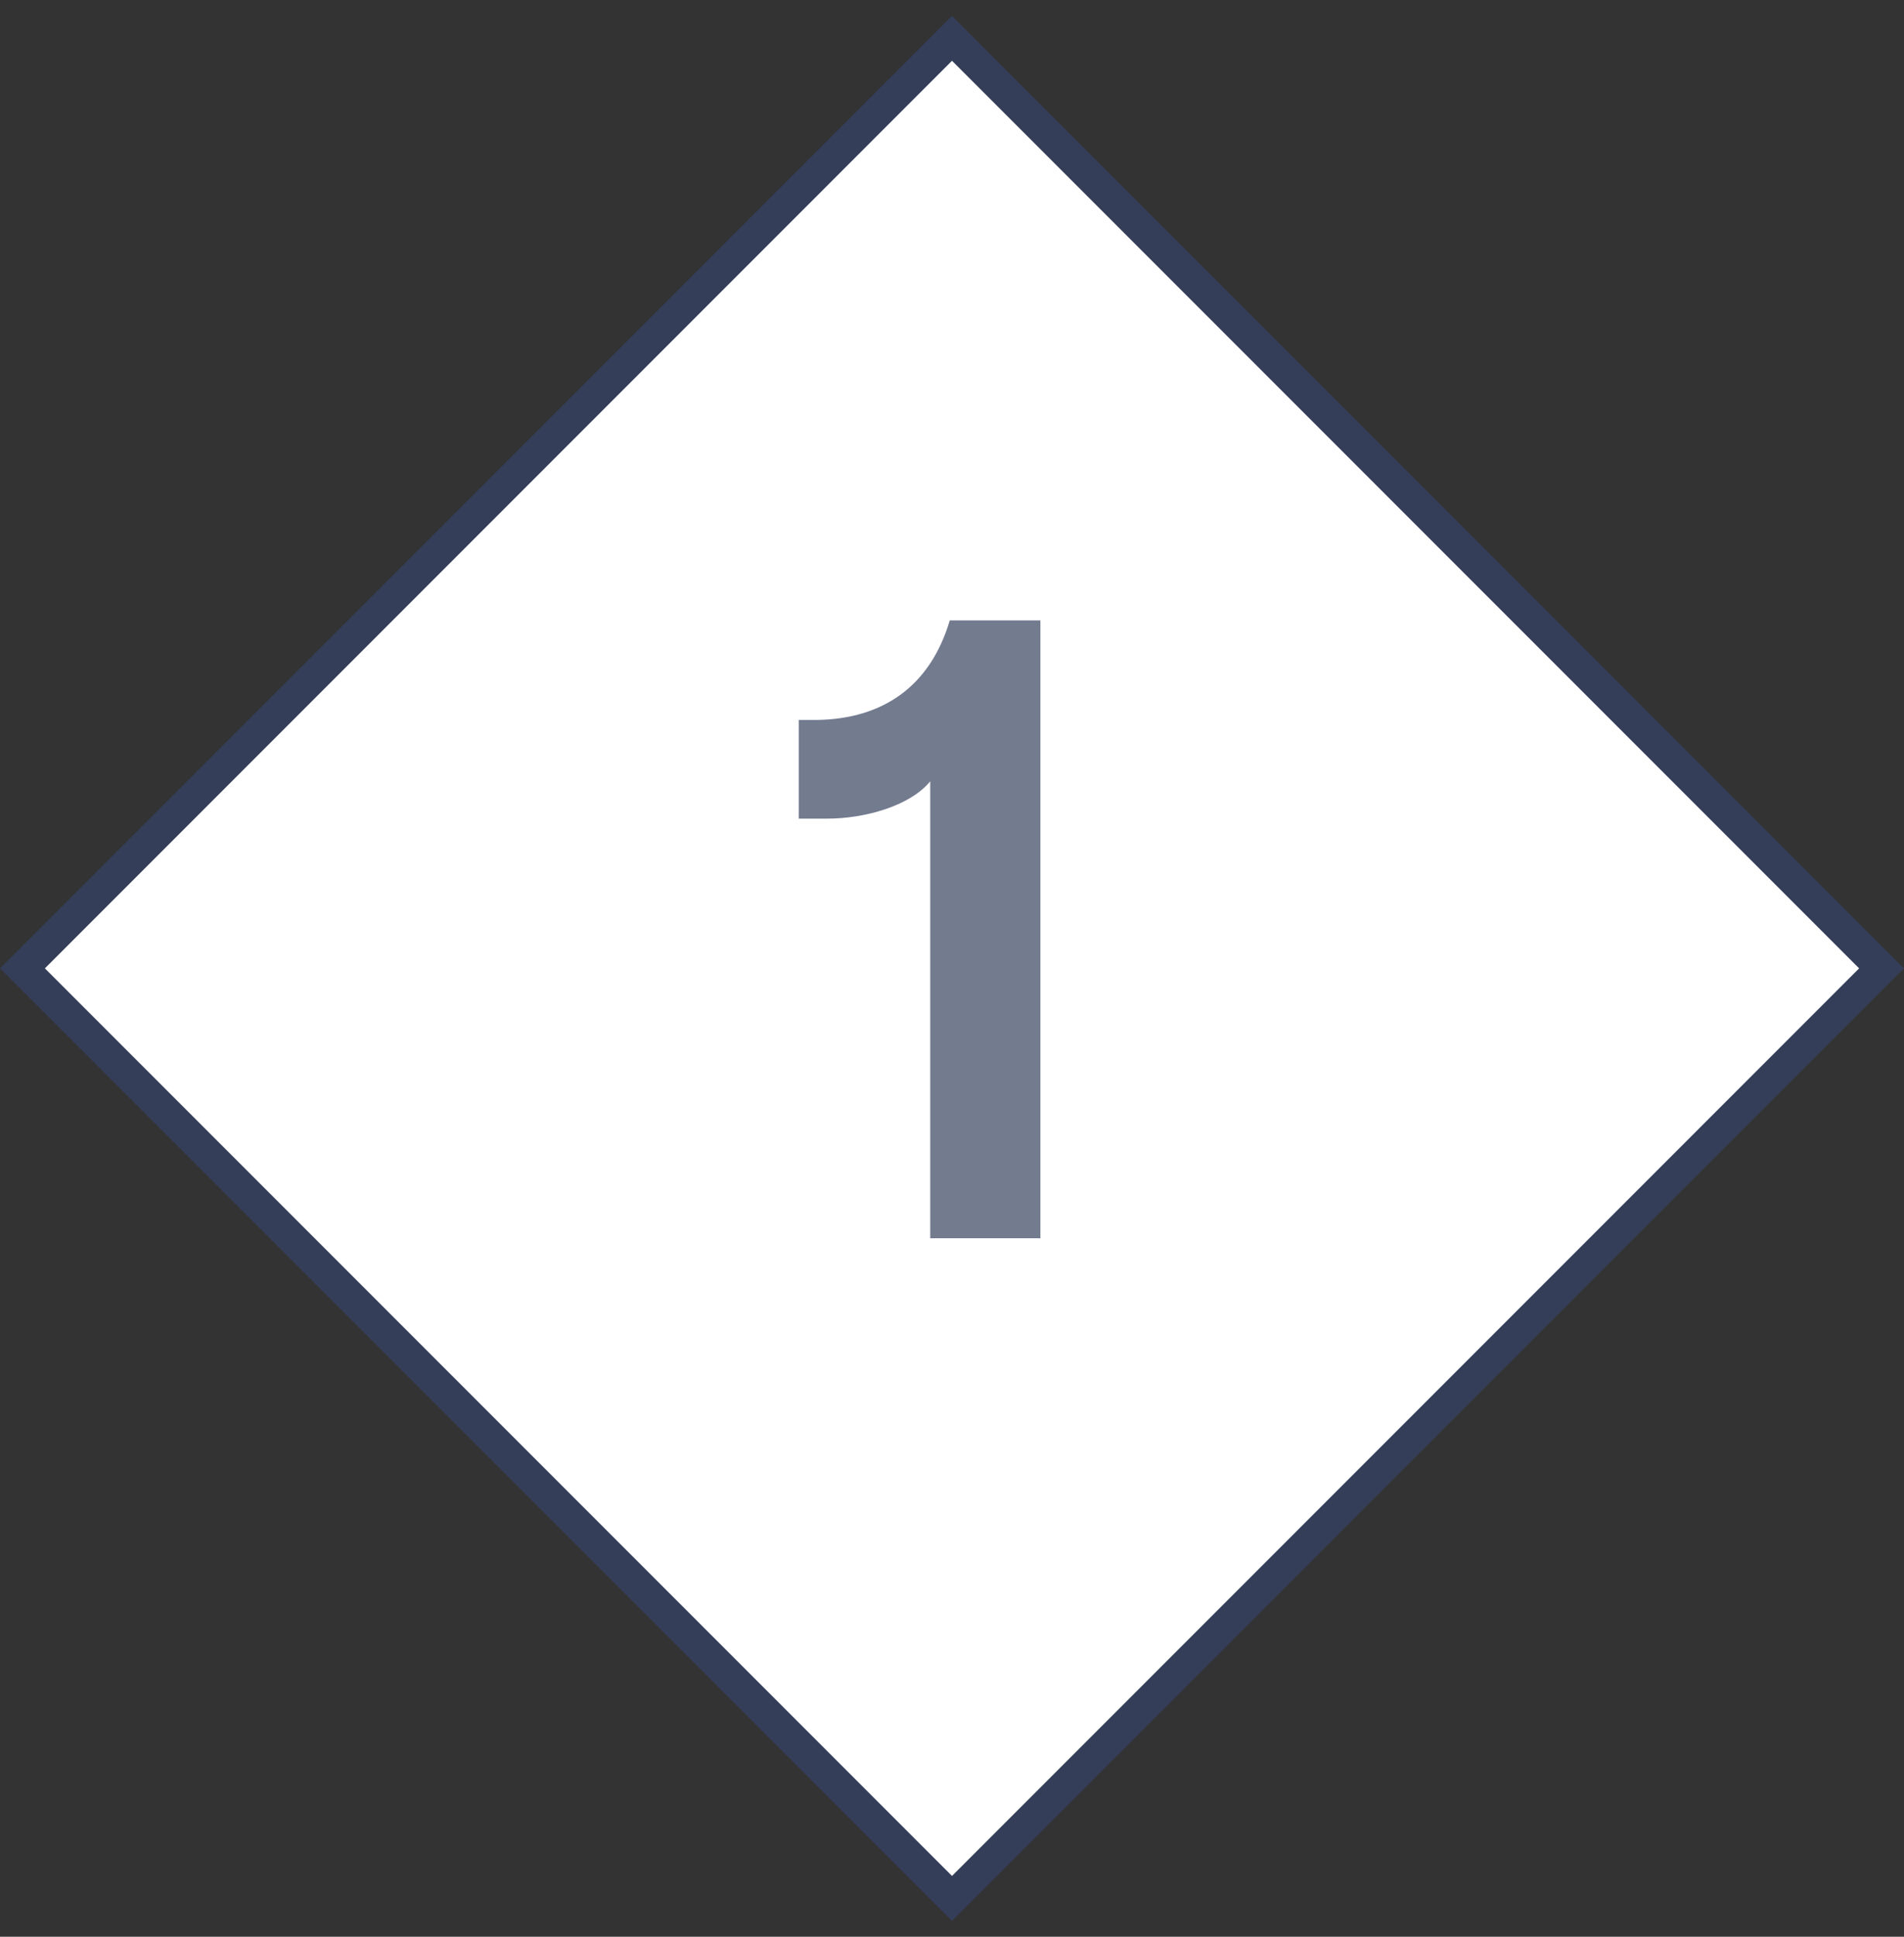
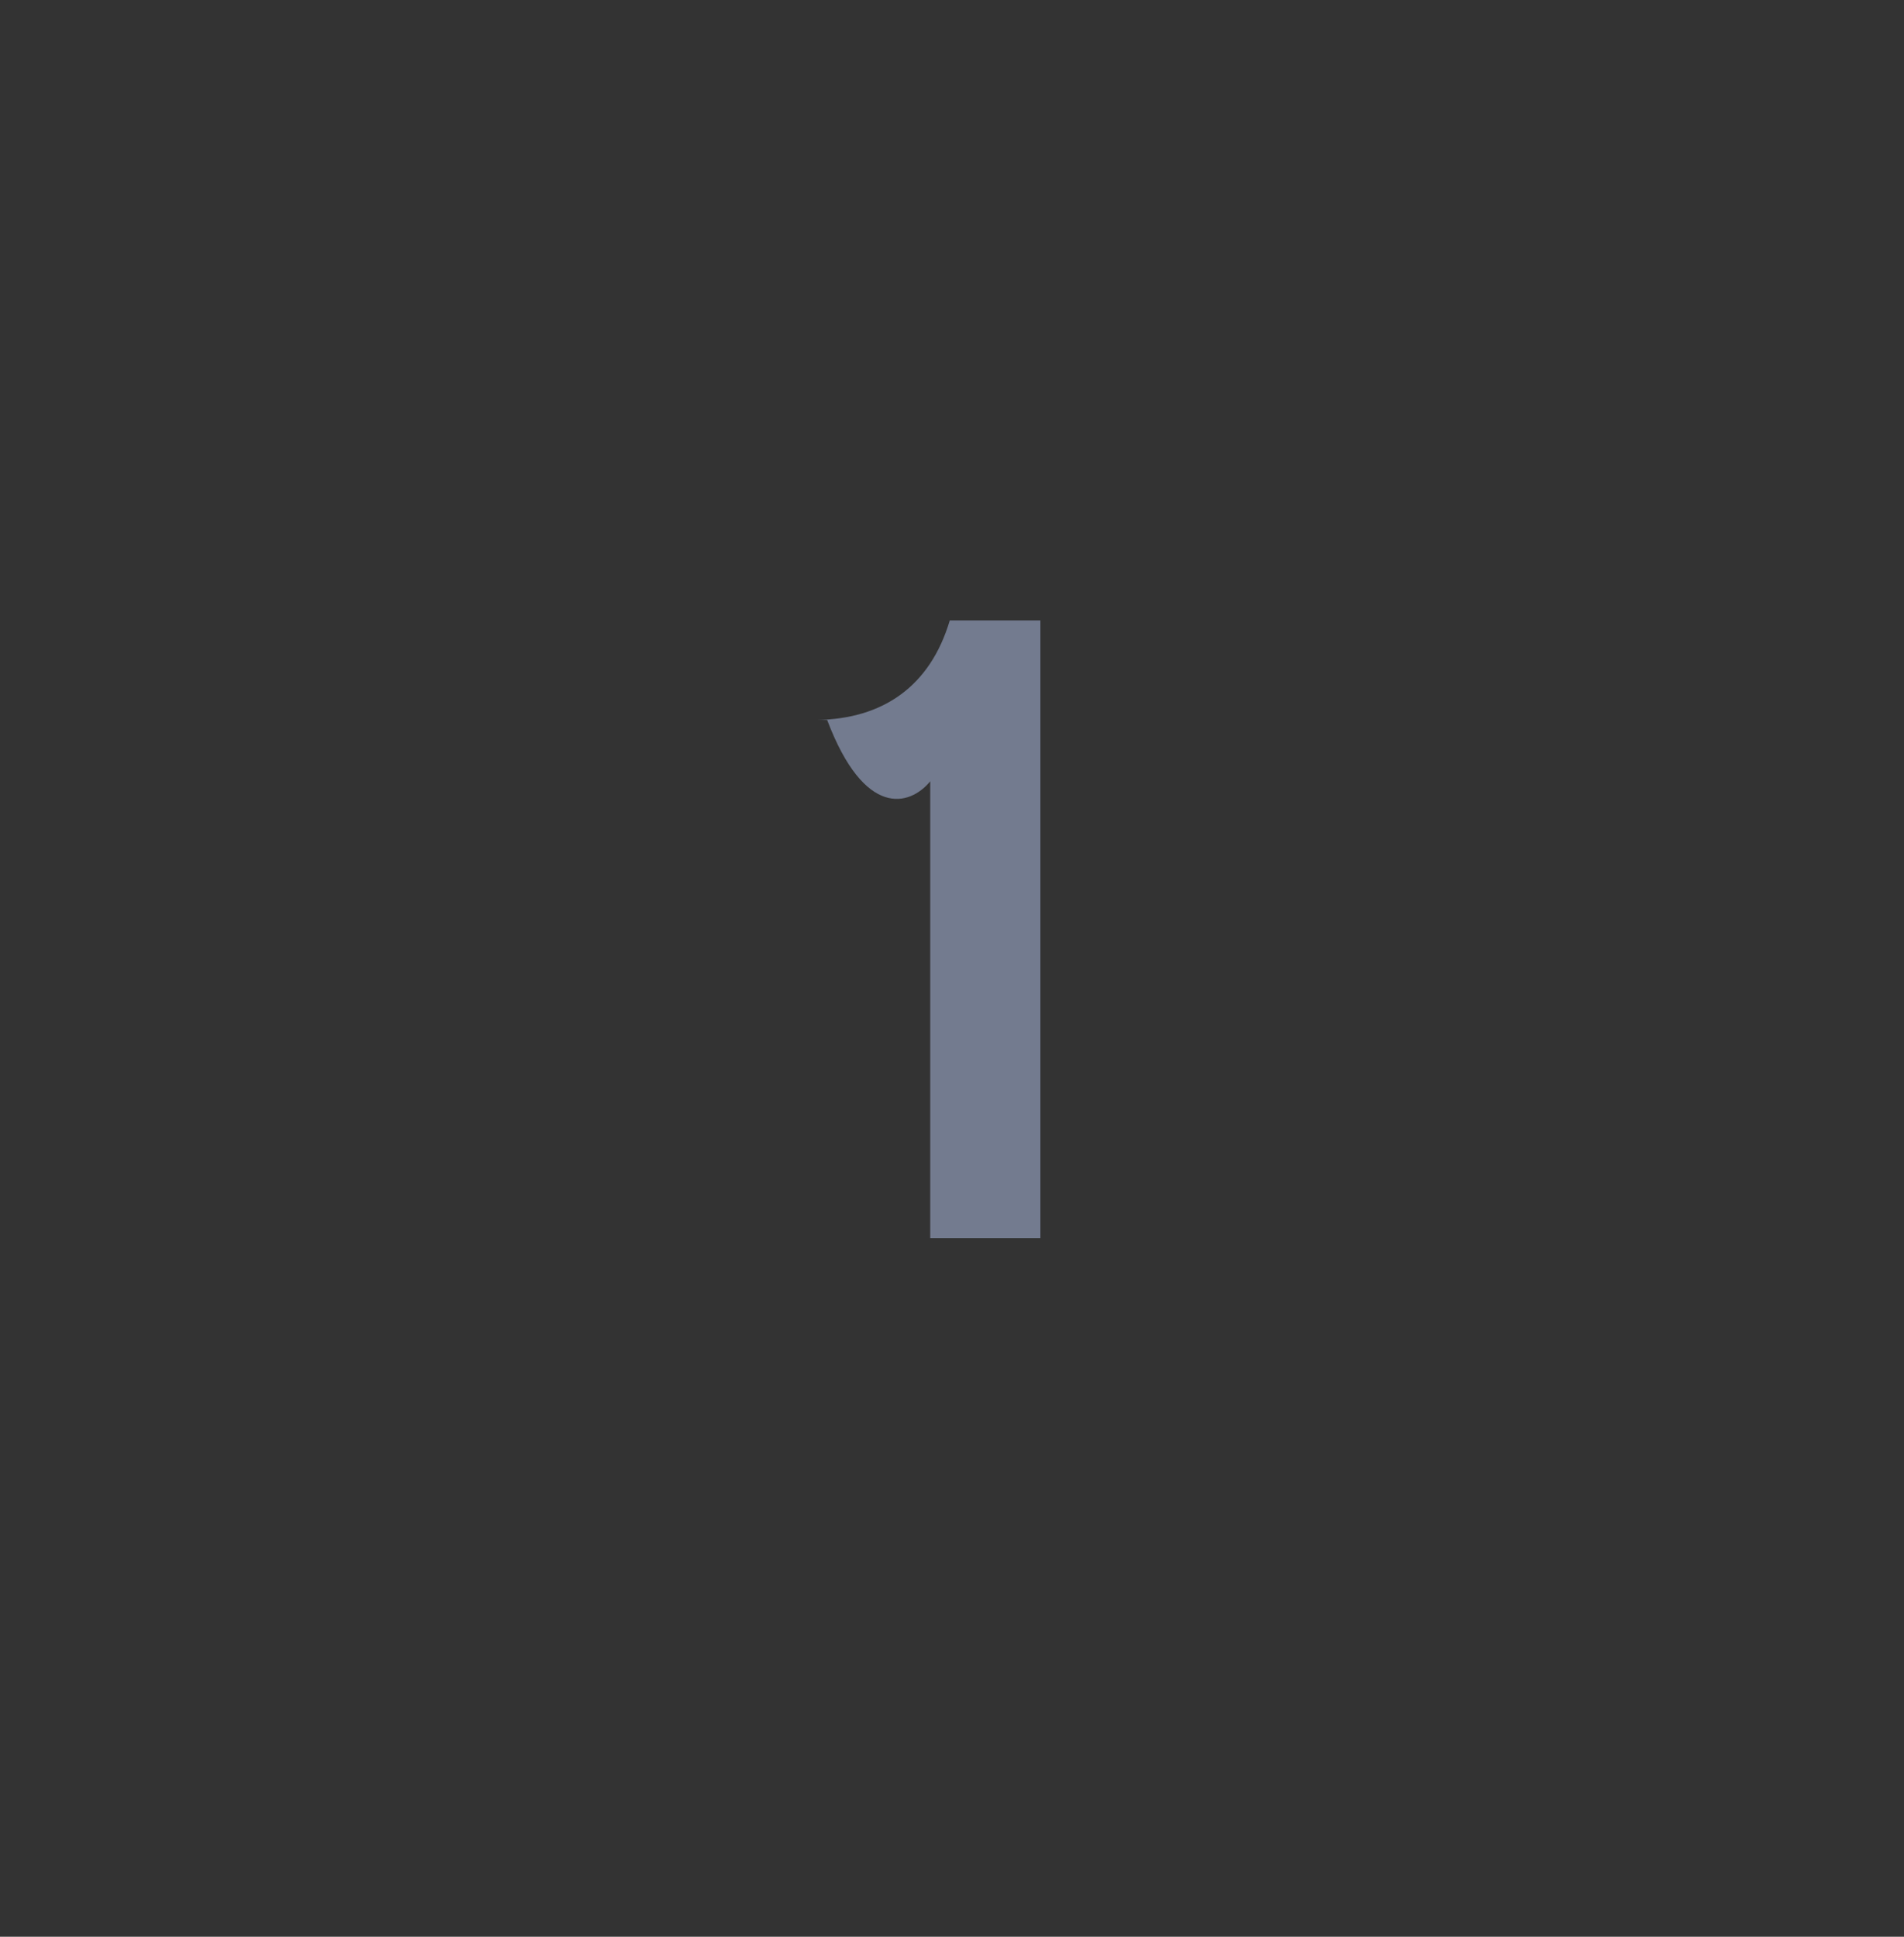
<svg xmlns="http://www.w3.org/2000/svg" width="60" height="61" viewBox="0 0 60 61" fill="none">
  <rect x="0" y="0" width="60" height="61" fill="#333333" stroke="none" />
-   <rect x="30" y="1.207" width="41.426" height="41.426" transform="rotate(45 30 1.207)" fill="white" stroke="#343E59" />
-   <path d="M32.786 39V19.54H29.93C29.314 21.612 27.83 22.648 25.73 22.676H25.17V25.784H26.066C27.242 25.784 28.67 25.392 29.314 24.608V39H32.786Z" fill="#737B8F" />
+   <path d="M32.786 39V19.54H29.93C29.314 21.612 27.83 22.648 25.73 22.676H25.17H26.066C27.242 25.784 28.67 25.392 29.314 24.608V39H32.786Z" fill="#737B8F" />
</svg>